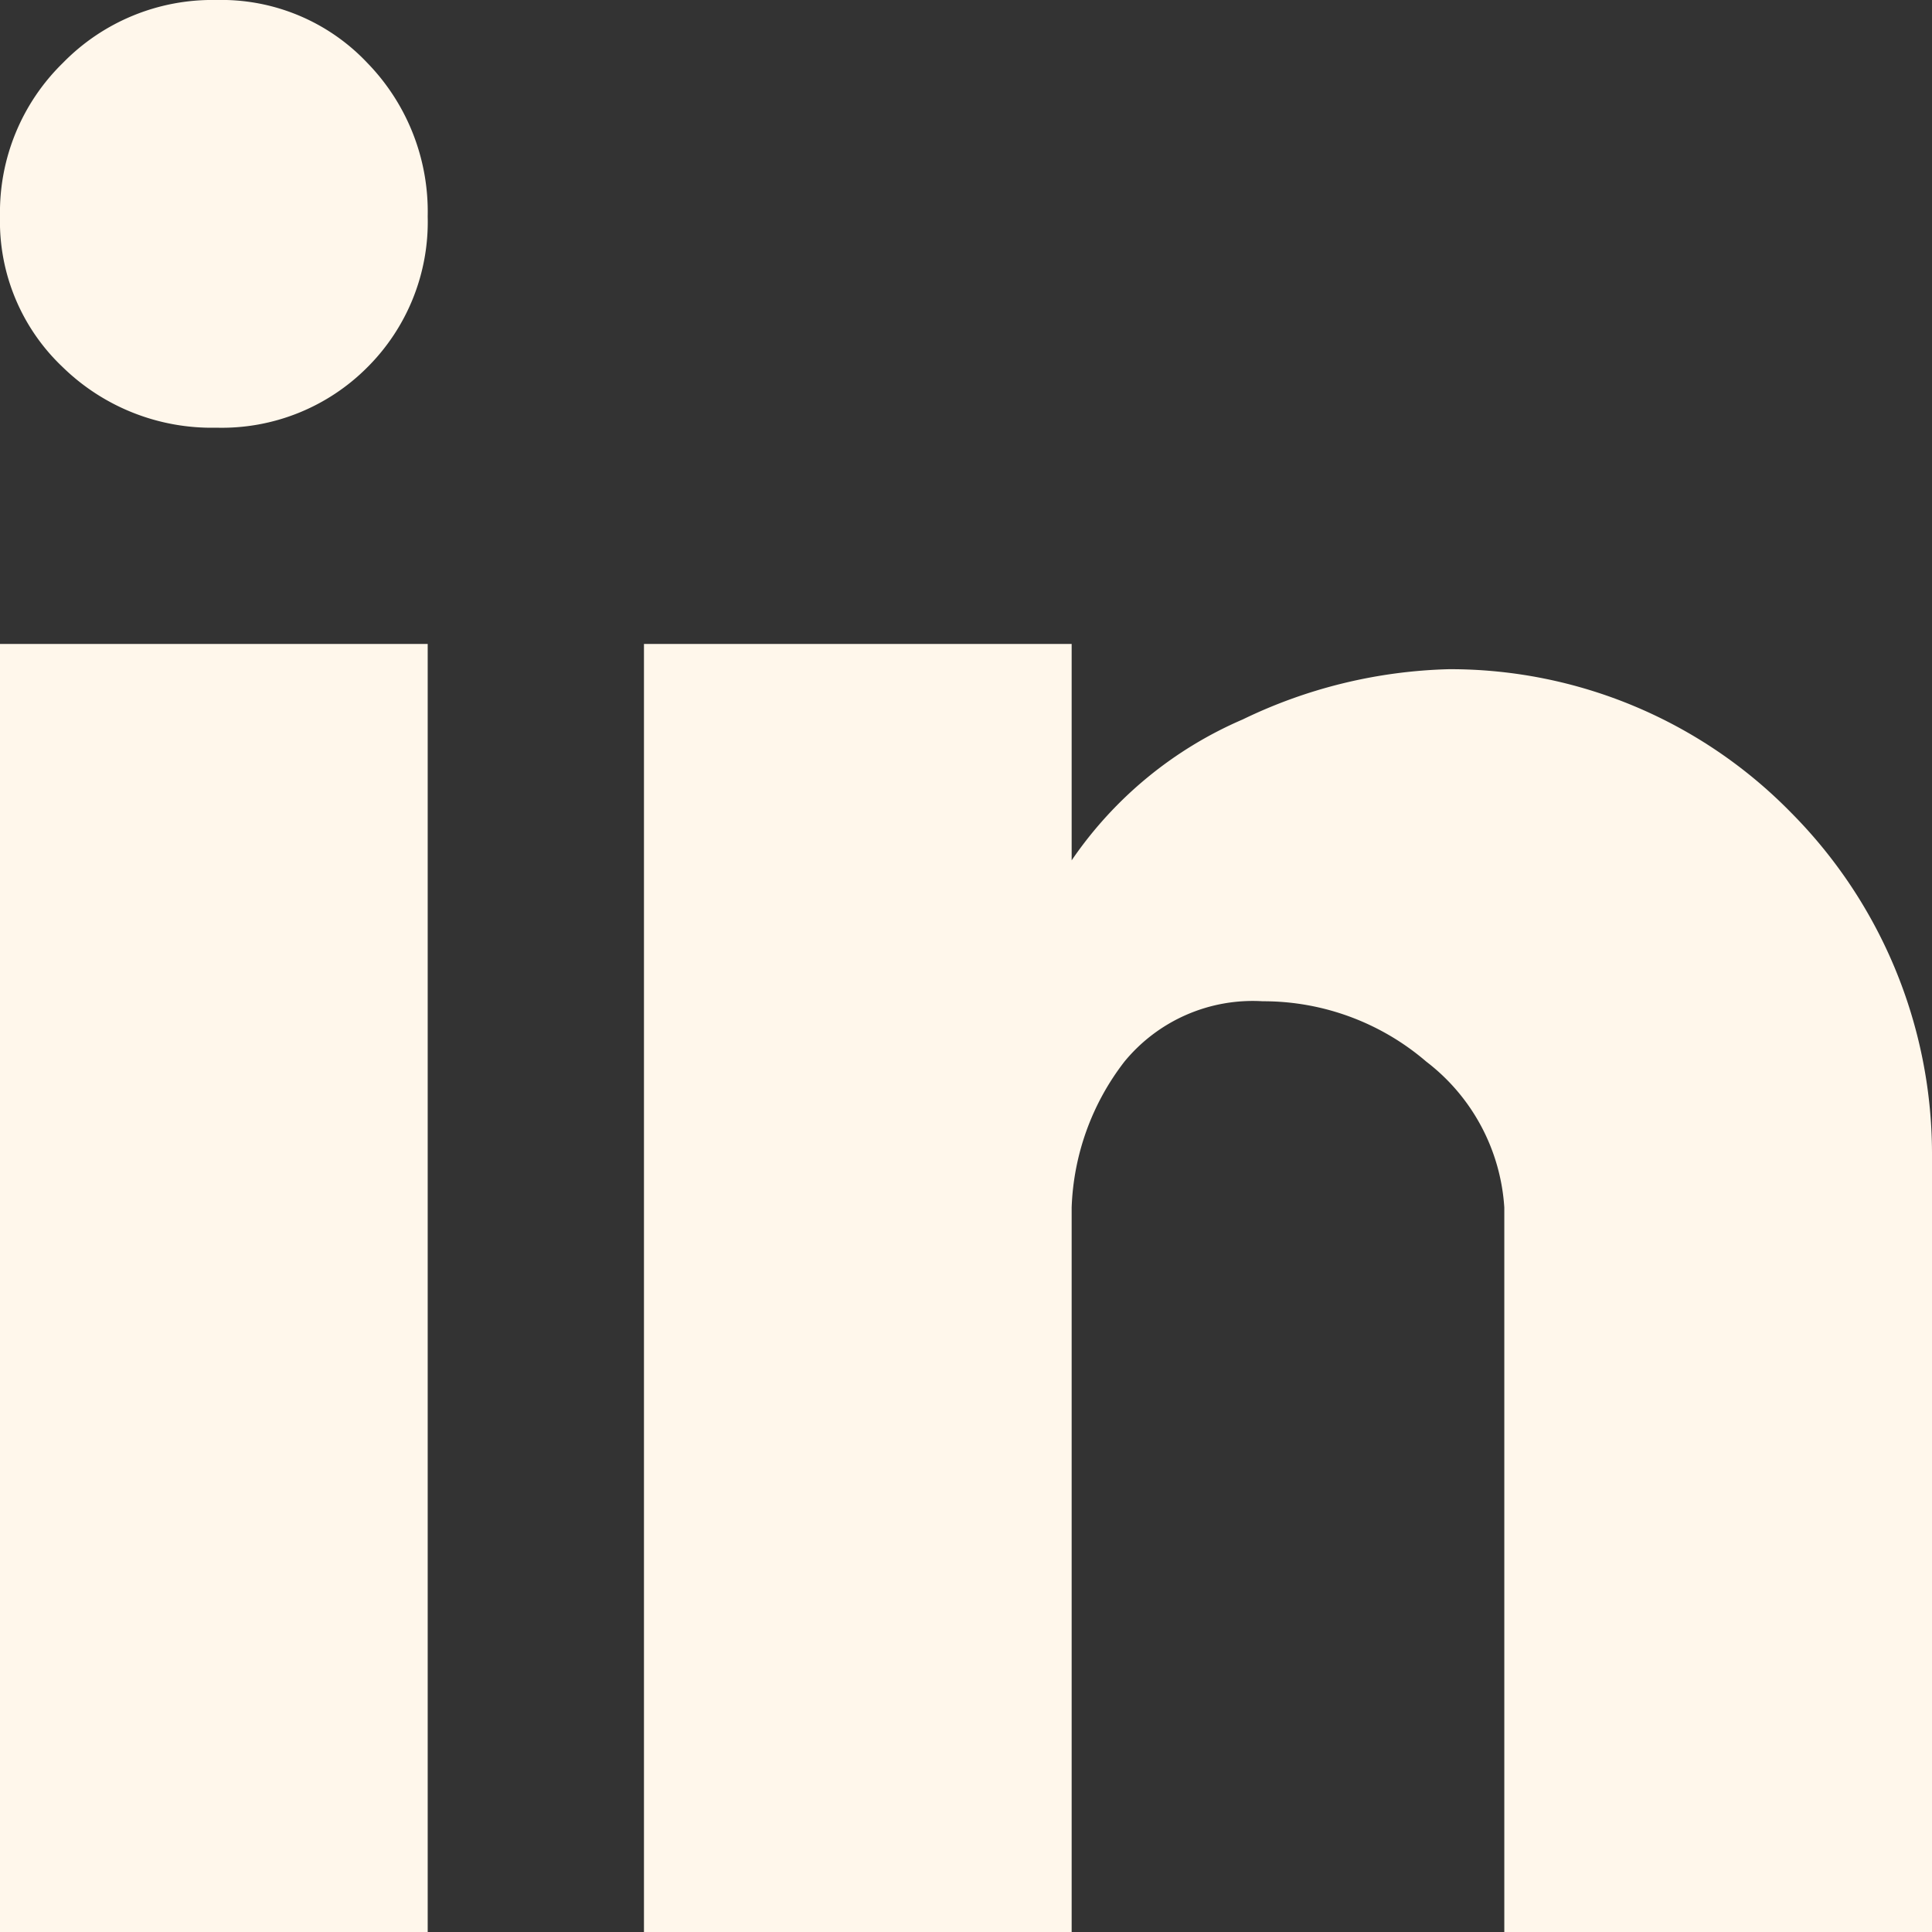
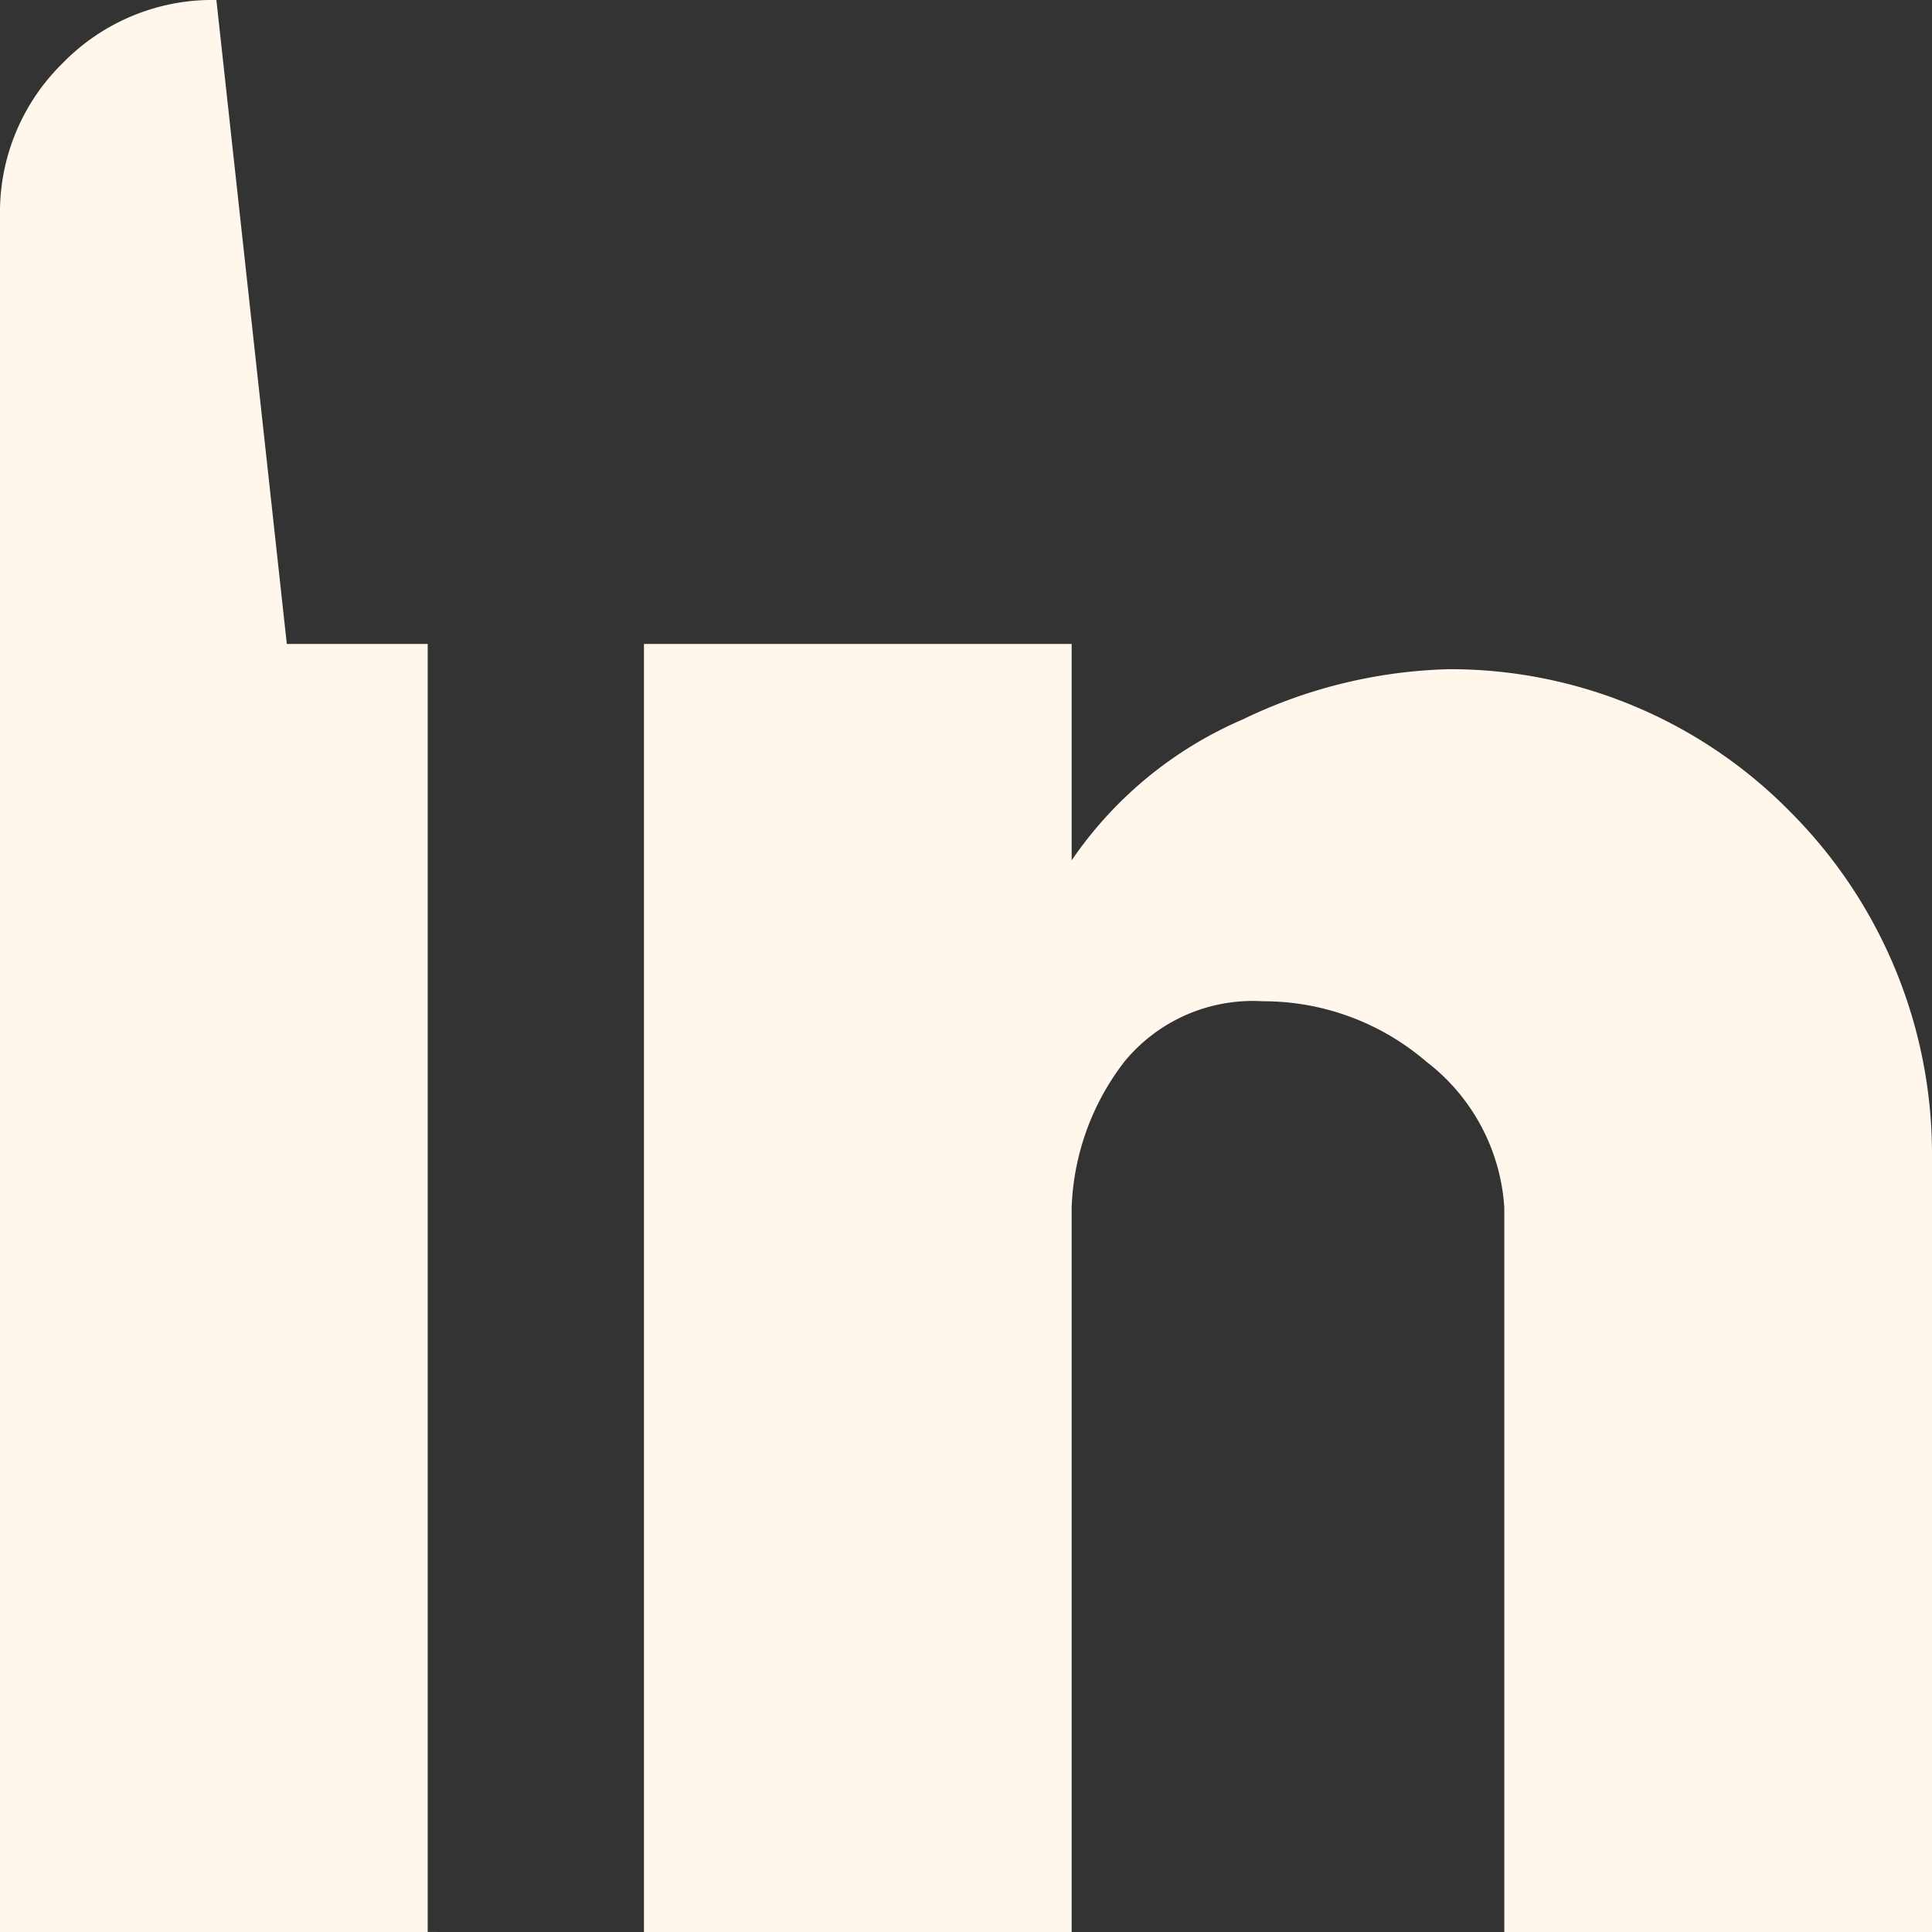
<svg xmlns="http://www.w3.org/2000/svg" width="16" height="16" viewBox="0 0 16 16">
  <rect x="0" y="0" width="16" height="16" fill="#333333" stroke="none" />
-   <path id="linkedin-icon" d="M18,4H14.458V-2a1.652,1.652,0,0,0-.646-1.208,2.07,2.07,0,0,0-1.354-.5,1.375,1.375,0,0,0-1.146.5A2.093,2.093,0,0,0,10.875-2V4H7.333V-6.667h3.542v1.792a3.287,3.287,0,0,1,1.417-1.167A4.152,4.152,0,0,1,14-6.458a3.948,3.948,0,0,1,2.833,1.188A4.012,4.012,0,0,1,18-2.458ZM5.542,4H2V-6.667H5.542ZM3.792-12a1.661,1.661,0,0,1,1.25.521,1.766,1.766,0,0,1,.5,1.271,1.7,1.7,0,0,1-.5,1.25,1.7,1.7,0,0,1-1.25.5,1.766,1.766,0,0,1-1.271-.5A1.661,1.661,0,0,1,2-10.208a1.729,1.729,0,0,1,.521-1.271A1.729,1.729,0,0,1,3.792-12Z" transform="translate(-2 12)" fill="#fff7eb" />
+   <path id="linkedin-icon" d="M18,4H14.458V-2a1.652,1.652,0,0,0-.646-1.208,2.07,2.07,0,0,0-1.354-.5,1.375,1.375,0,0,0-1.146.5A2.093,2.093,0,0,0,10.875-2V4H7.333V-6.667h3.542v1.792a3.287,3.287,0,0,1,1.417-1.167A4.152,4.152,0,0,1,14-6.458a3.948,3.948,0,0,1,2.833,1.188A4.012,4.012,0,0,1,18-2.458ZM5.542,4H2V-6.667H5.542Za1.661,1.661,0,0,1,1.25.521,1.766,1.766,0,0,1,.5,1.271,1.7,1.7,0,0,1-.5,1.25,1.7,1.7,0,0,1-1.25.5,1.766,1.766,0,0,1-1.271-.5A1.661,1.661,0,0,1,2-10.208a1.729,1.729,0,0,1,.521-1.271A1.729,1.729,0,0,1,3.792-12Z" transform="translate(-2 12)" fill="#fff7eb" />
</svg>